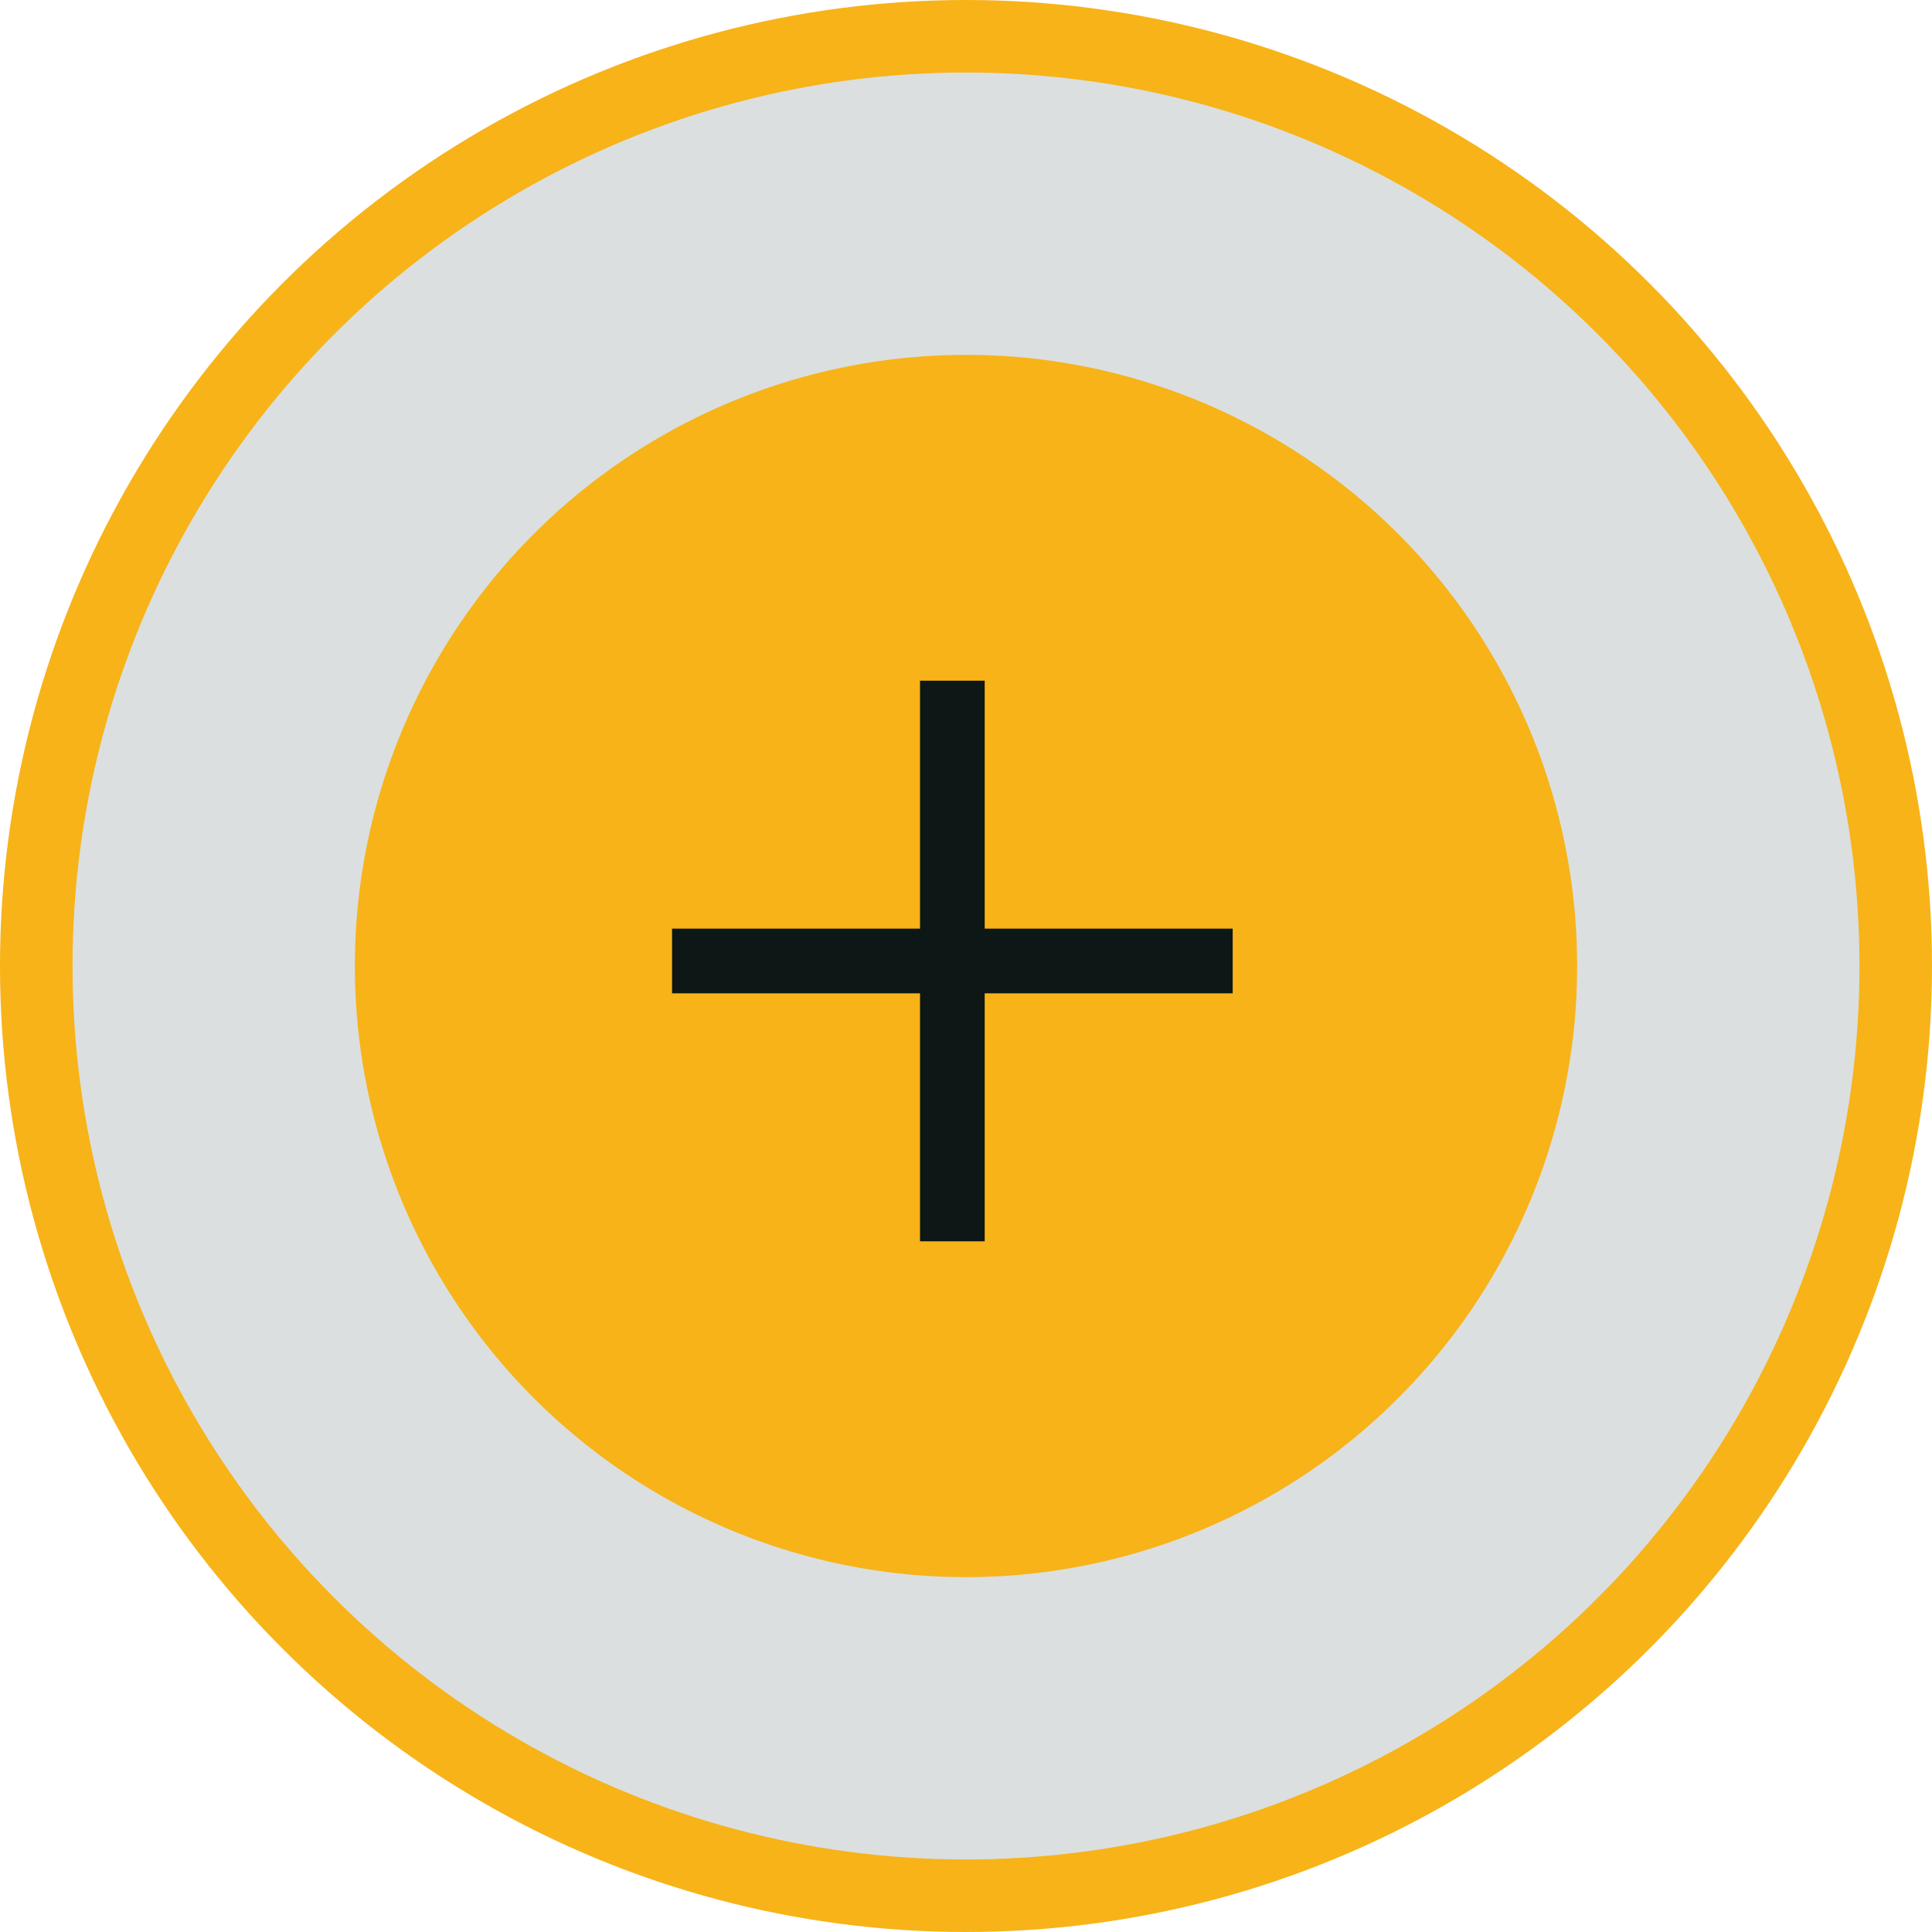
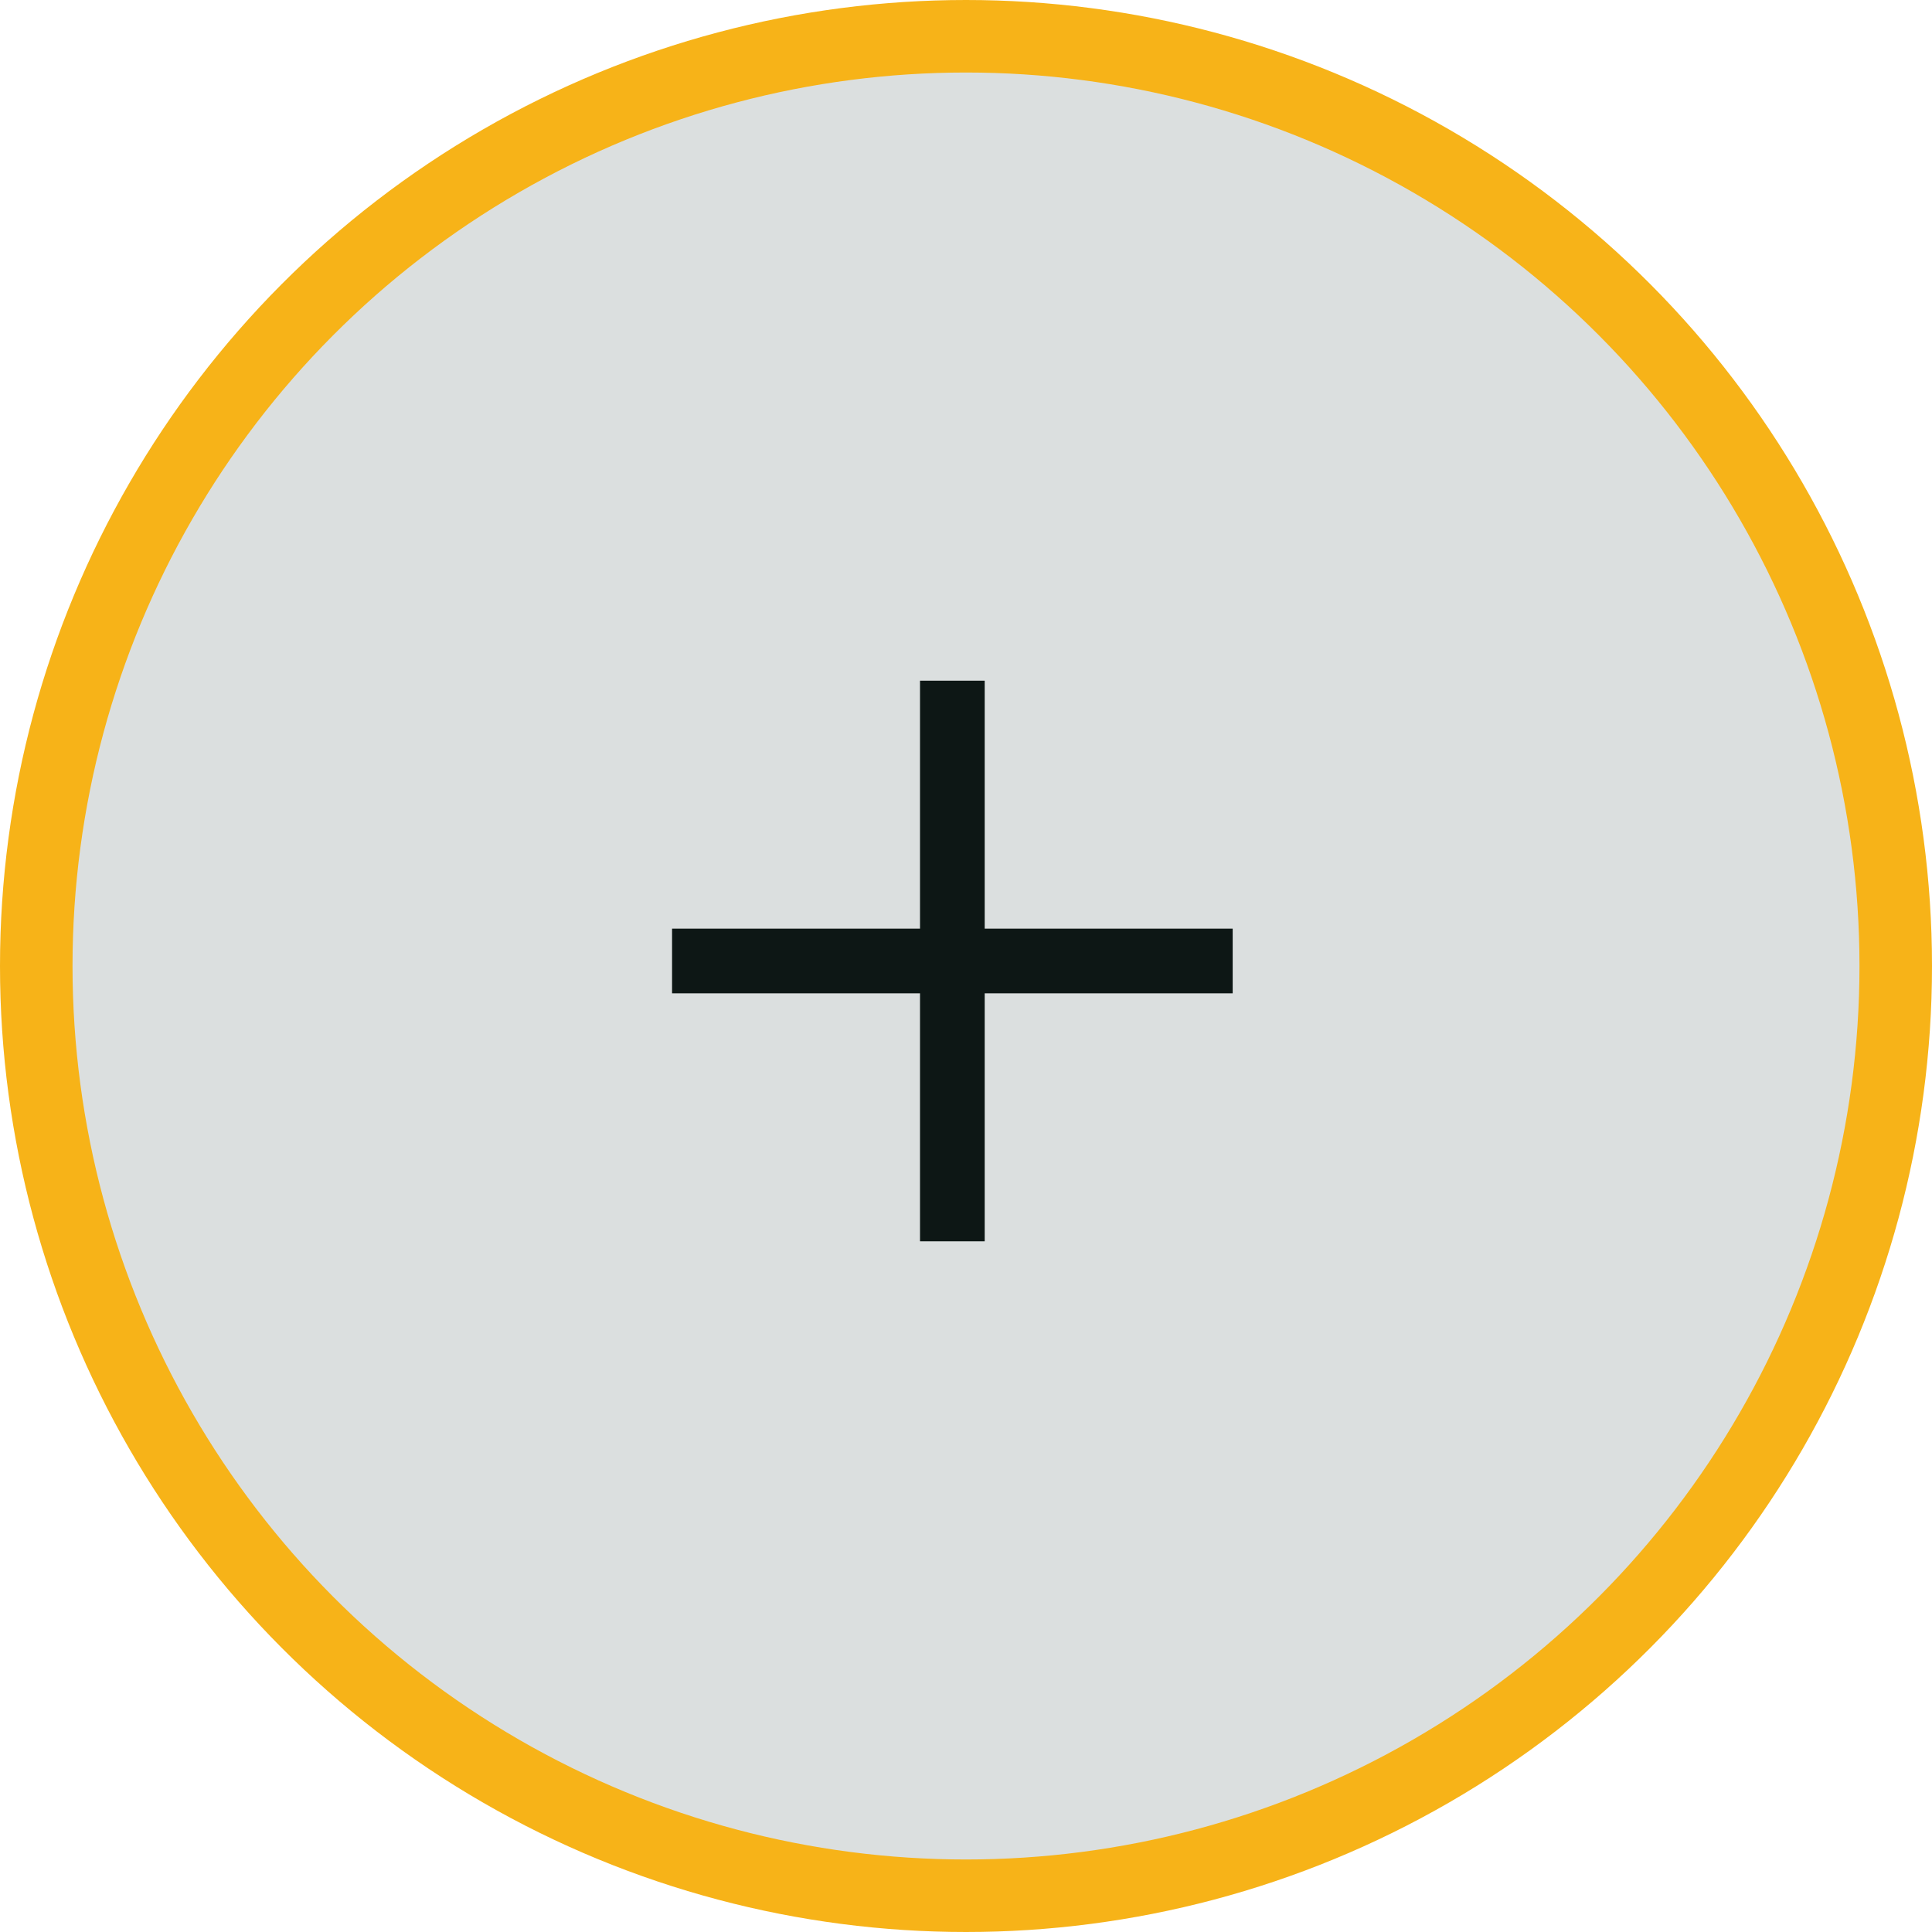
<svg xmlns="http://www.w3.org/2000/svg" width="56" height="56" viewBox="0 0 56 56" fill="none">
  <circle cx="28" cy="28" r="26.949" fill="#132E29" fill-opacity="0.15" stroke="#F7B318" stroke-width="2.102" />
-   <circle cx="28" cy="28" r="16.663" fill="#F7B318" stroke="#F7B318" stroke-width="2.102" />
-   <path d="M28.542 20.667V19.73H26.667V20.667V26.917H20.417H19.48V28.792H20.417H26.667V35.042V35.98H28.542V35.042V28.792H34.792H35.73V26.917H34.792H28.542V20.667Z" fill="#0D1715" />
+   <path d="M28.542 20.667V19.73H26.667V20.667V26.917H19.48V28.792H20.417H26.667V35.042V35.98H28.542V35.042V28.792H34.792H35.73V26.917H34.792H28.542V20.667Z" fill="#0D1715" />
</svg>